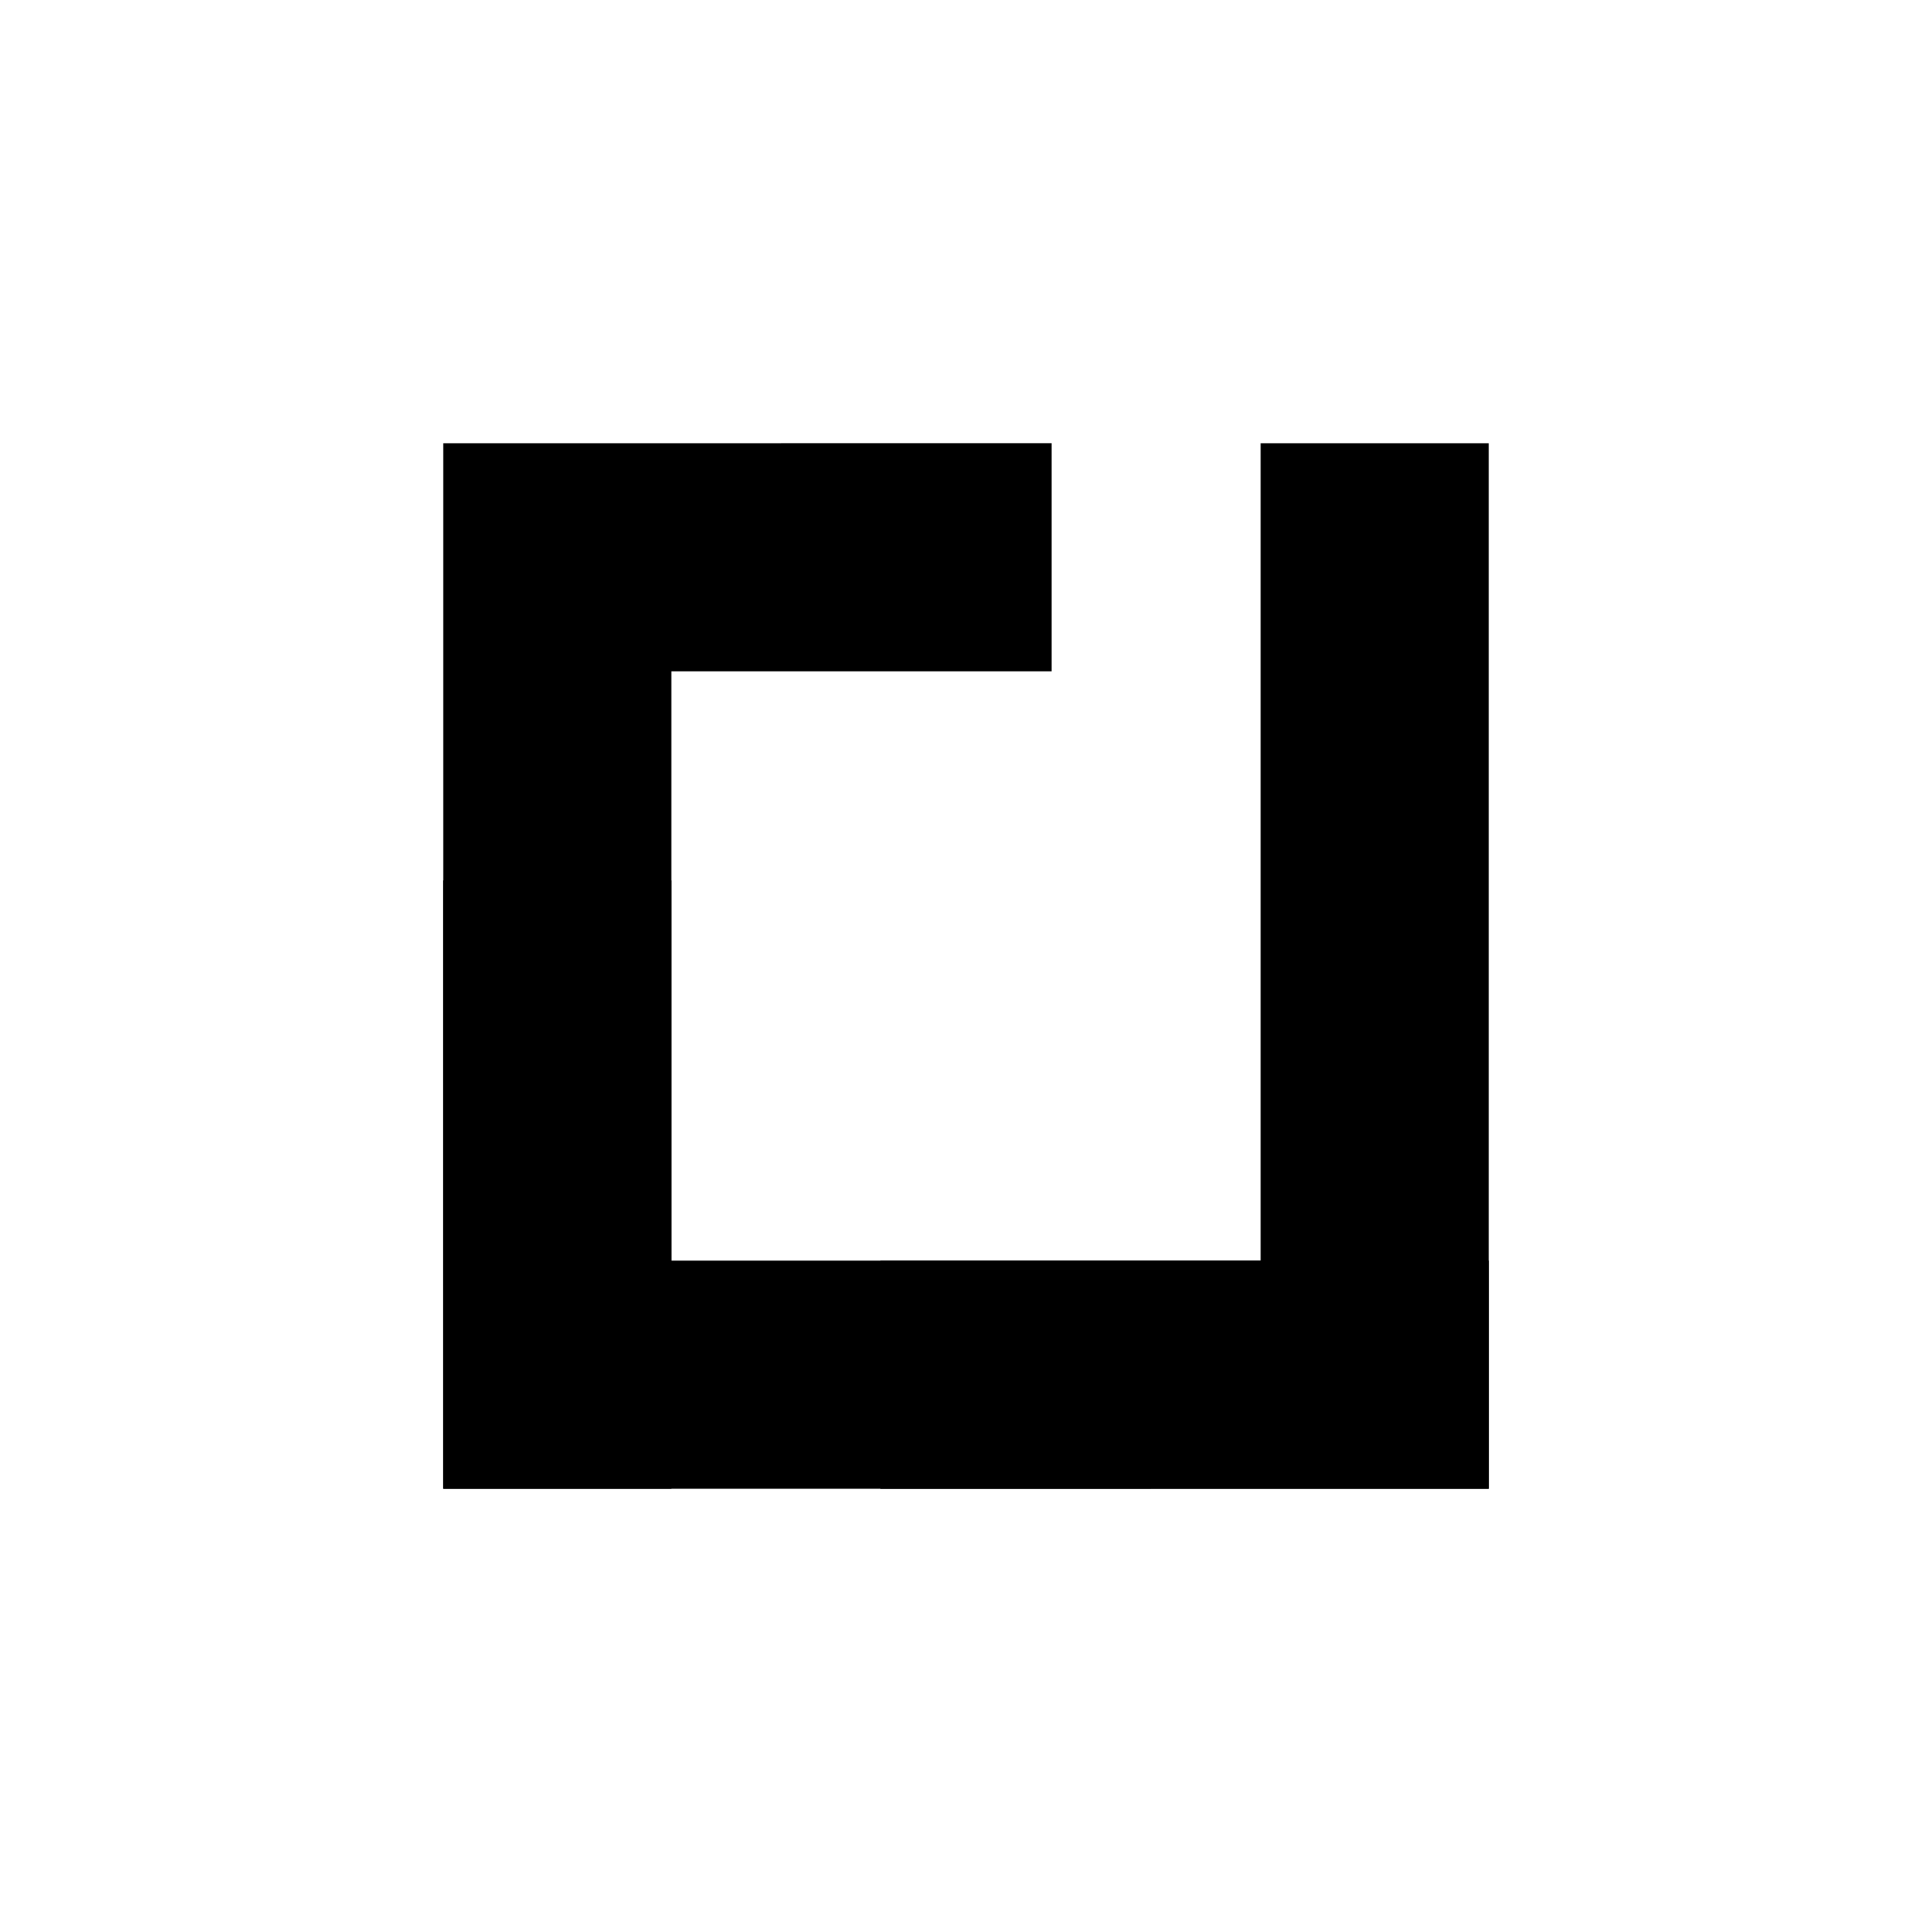
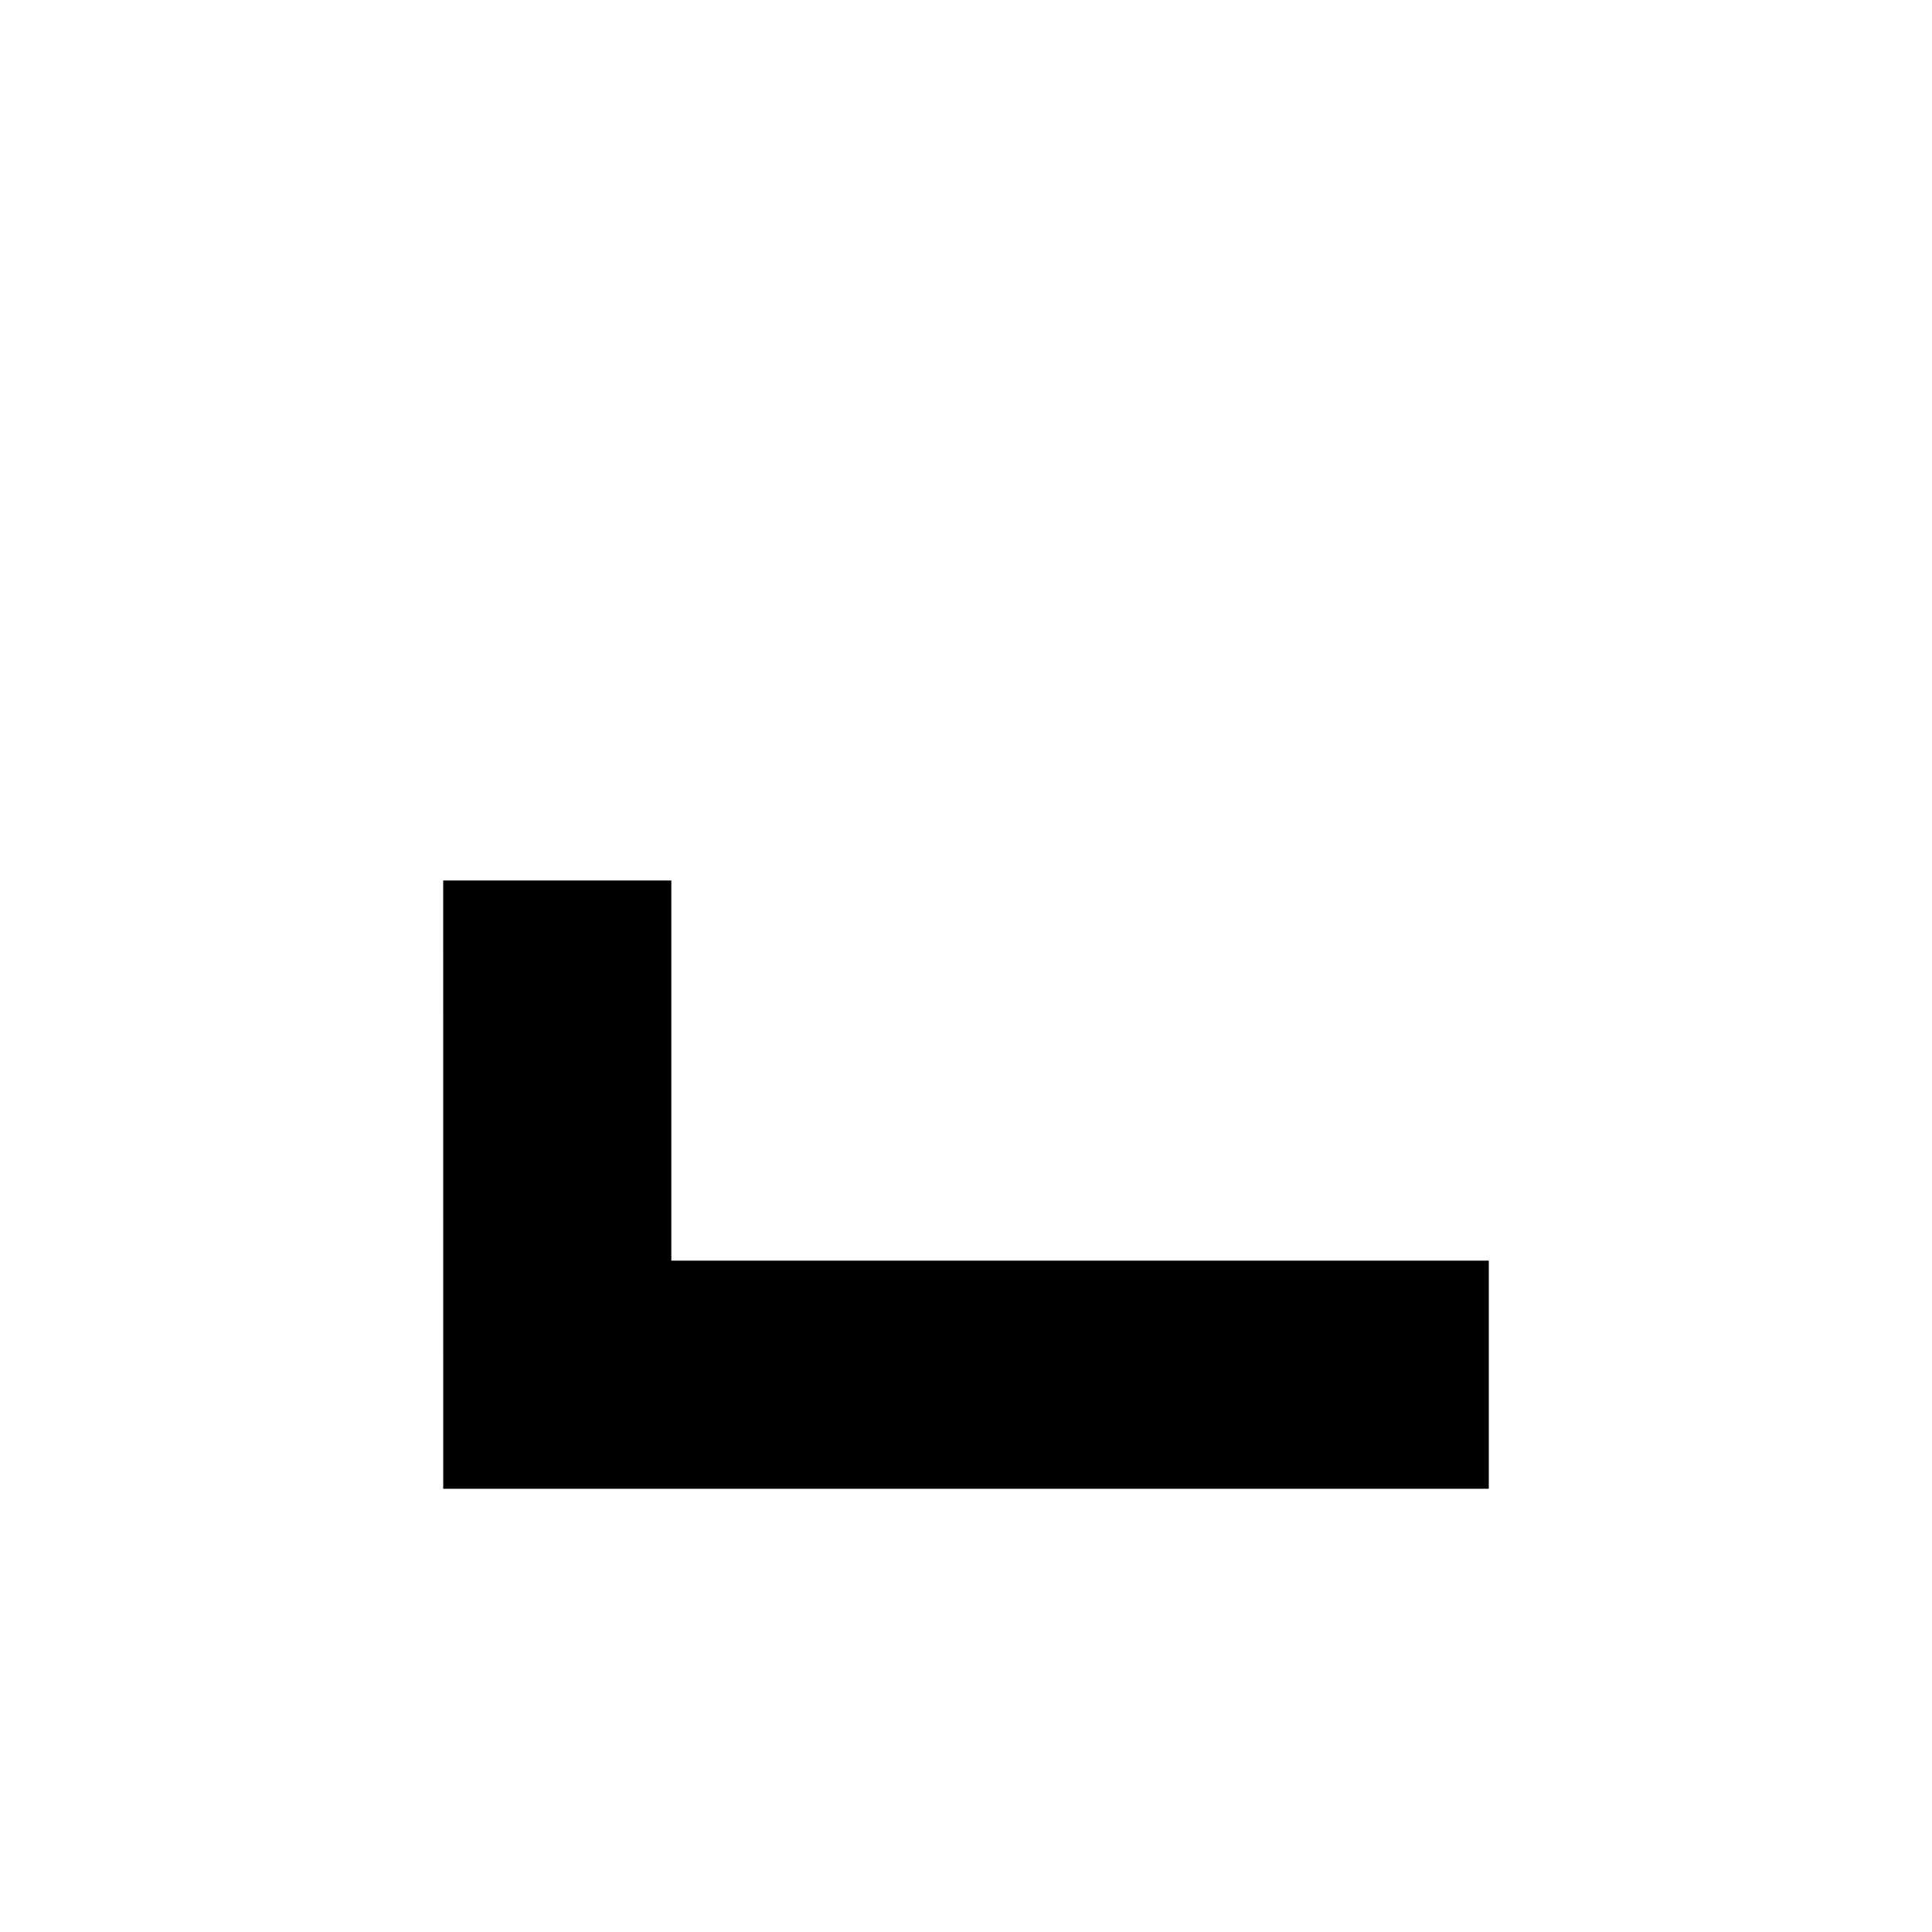
<svg xmlns="http://www.w3.org/2000/svg" fill="#000000" width="800px" height="800px" version="1.1" viewBox="144 144 512 512">
  <g fill-rule="evenodd">
-     <path d="m422.67 261.45v60.457h-100.76v216.64h-60.457v-277.09z" />
-     <path d="m377.33 538.55v-60.457h100.76v-216.64h60.457v277.09z" />
    <path d="m261.45 377.33h60.457v100.76h216.64v60.457h-277.09z" />
  </g>
</svg>